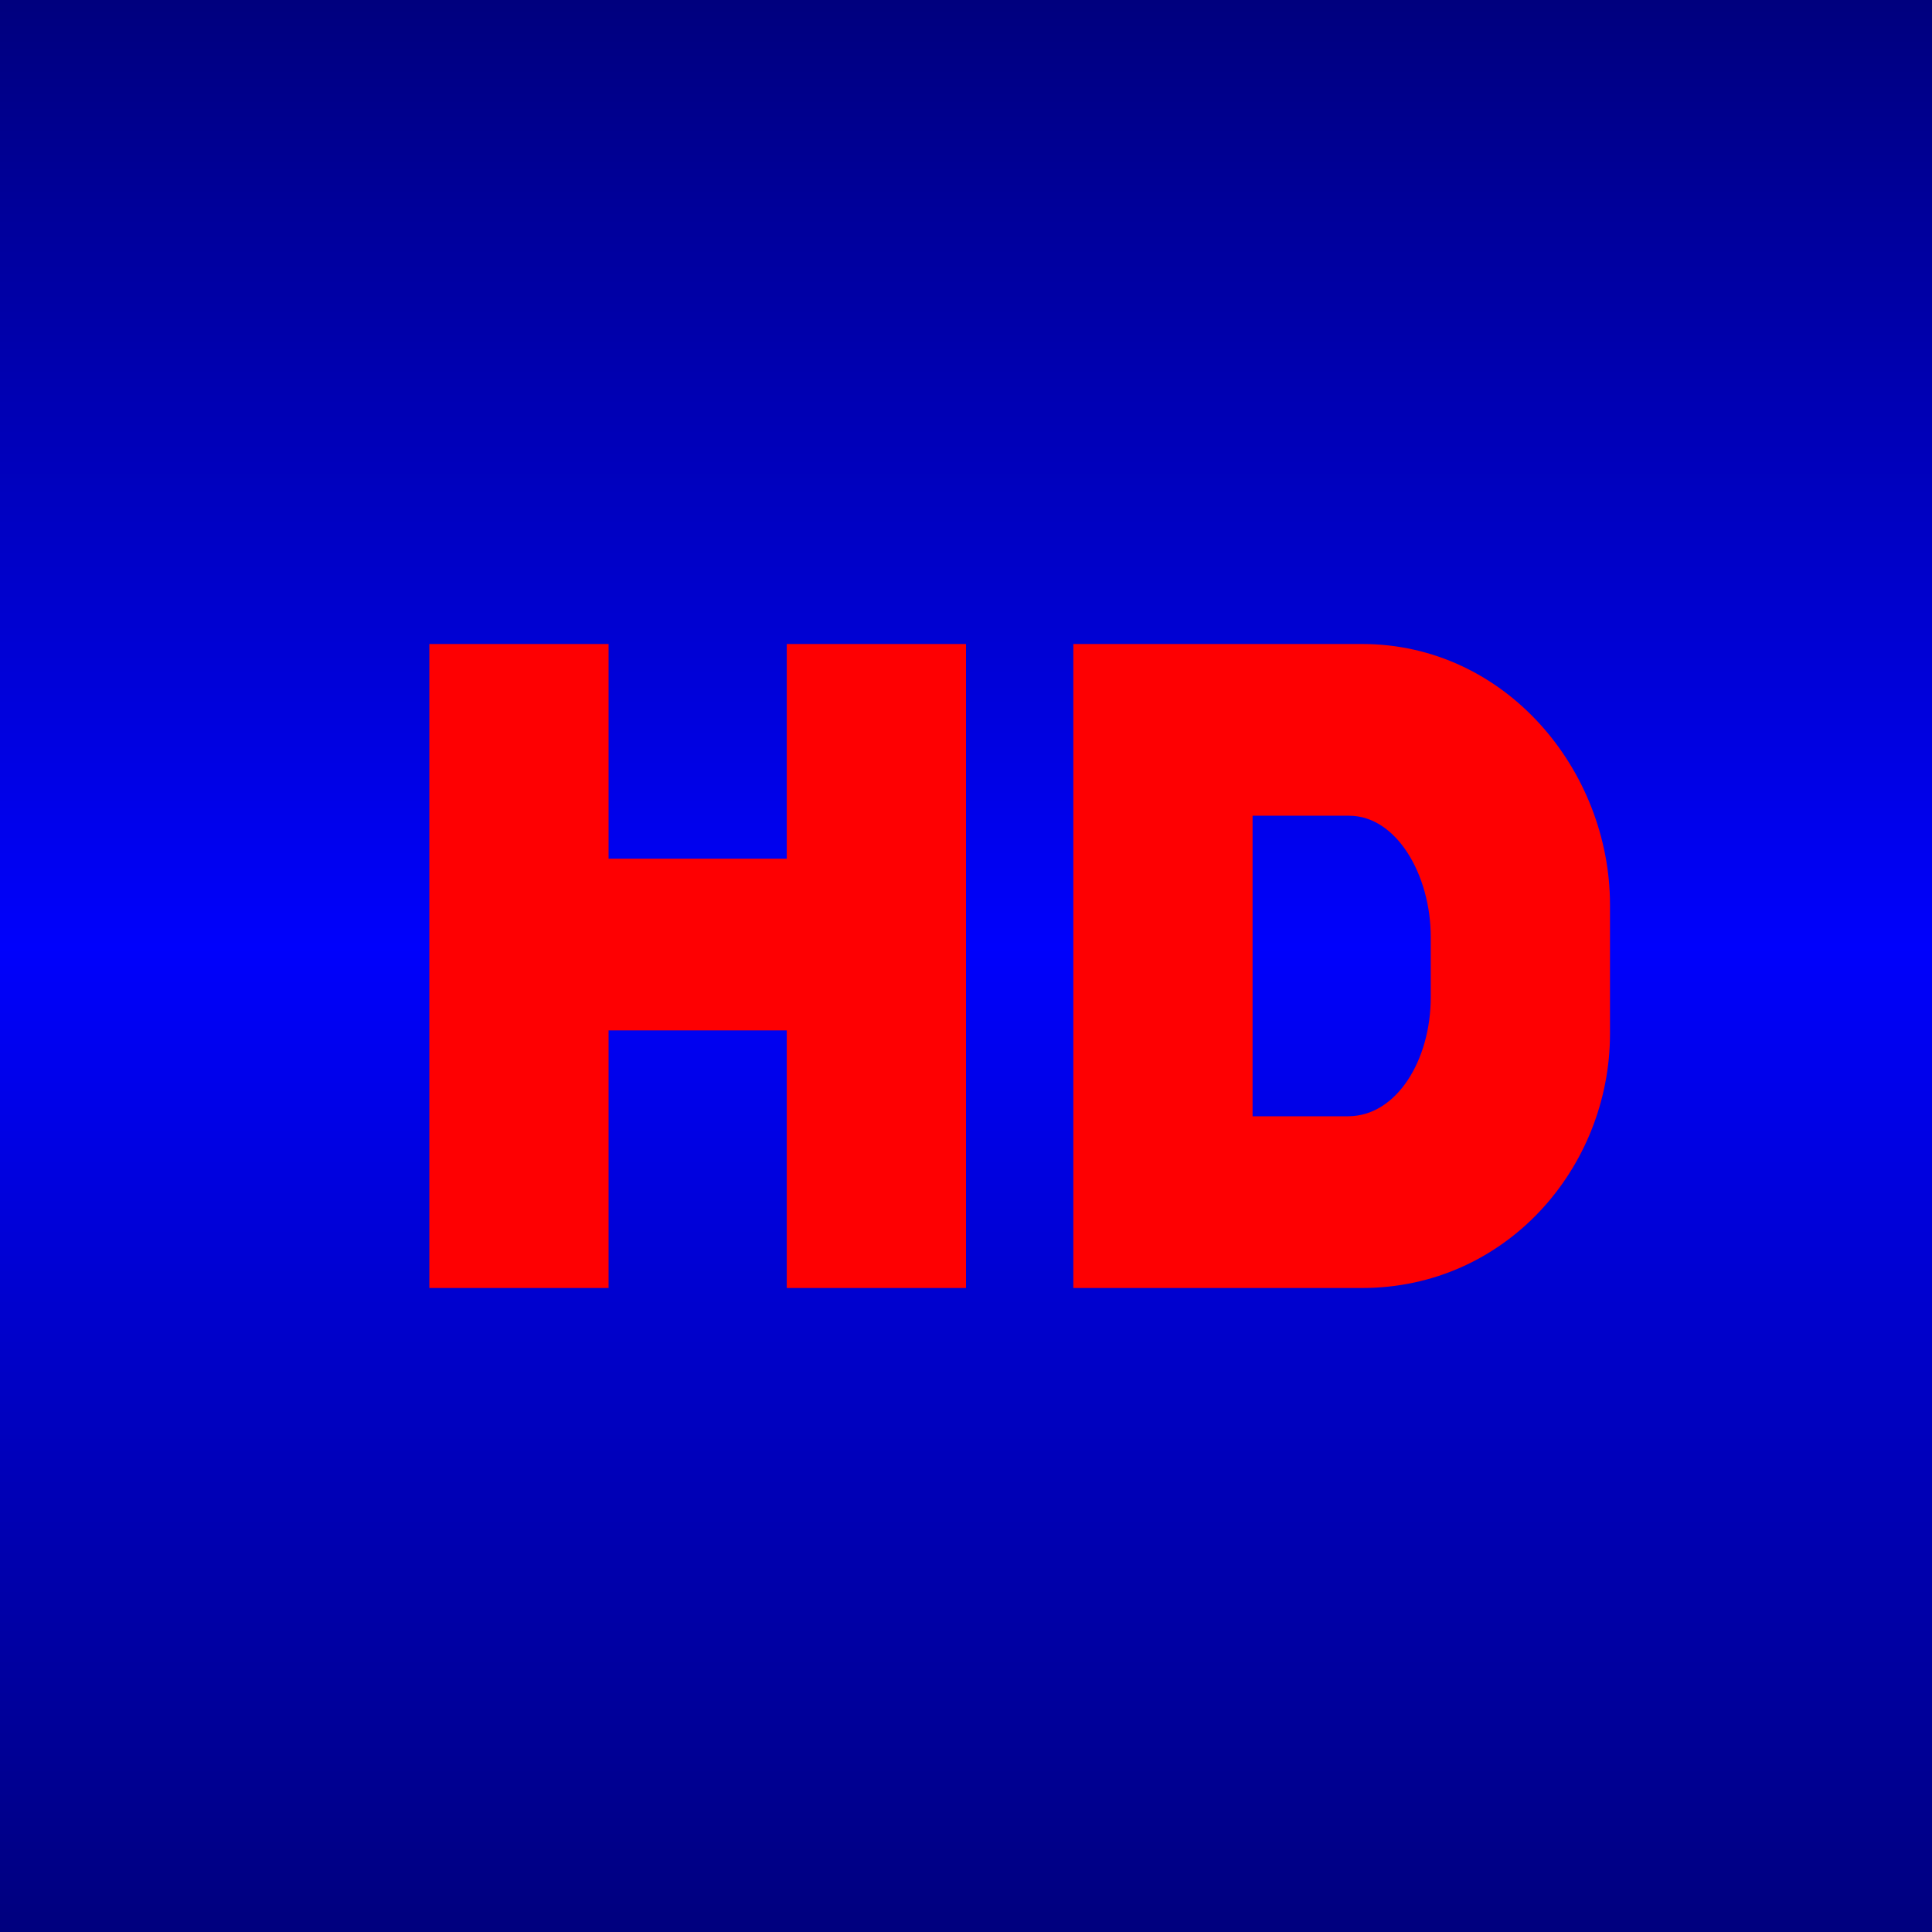
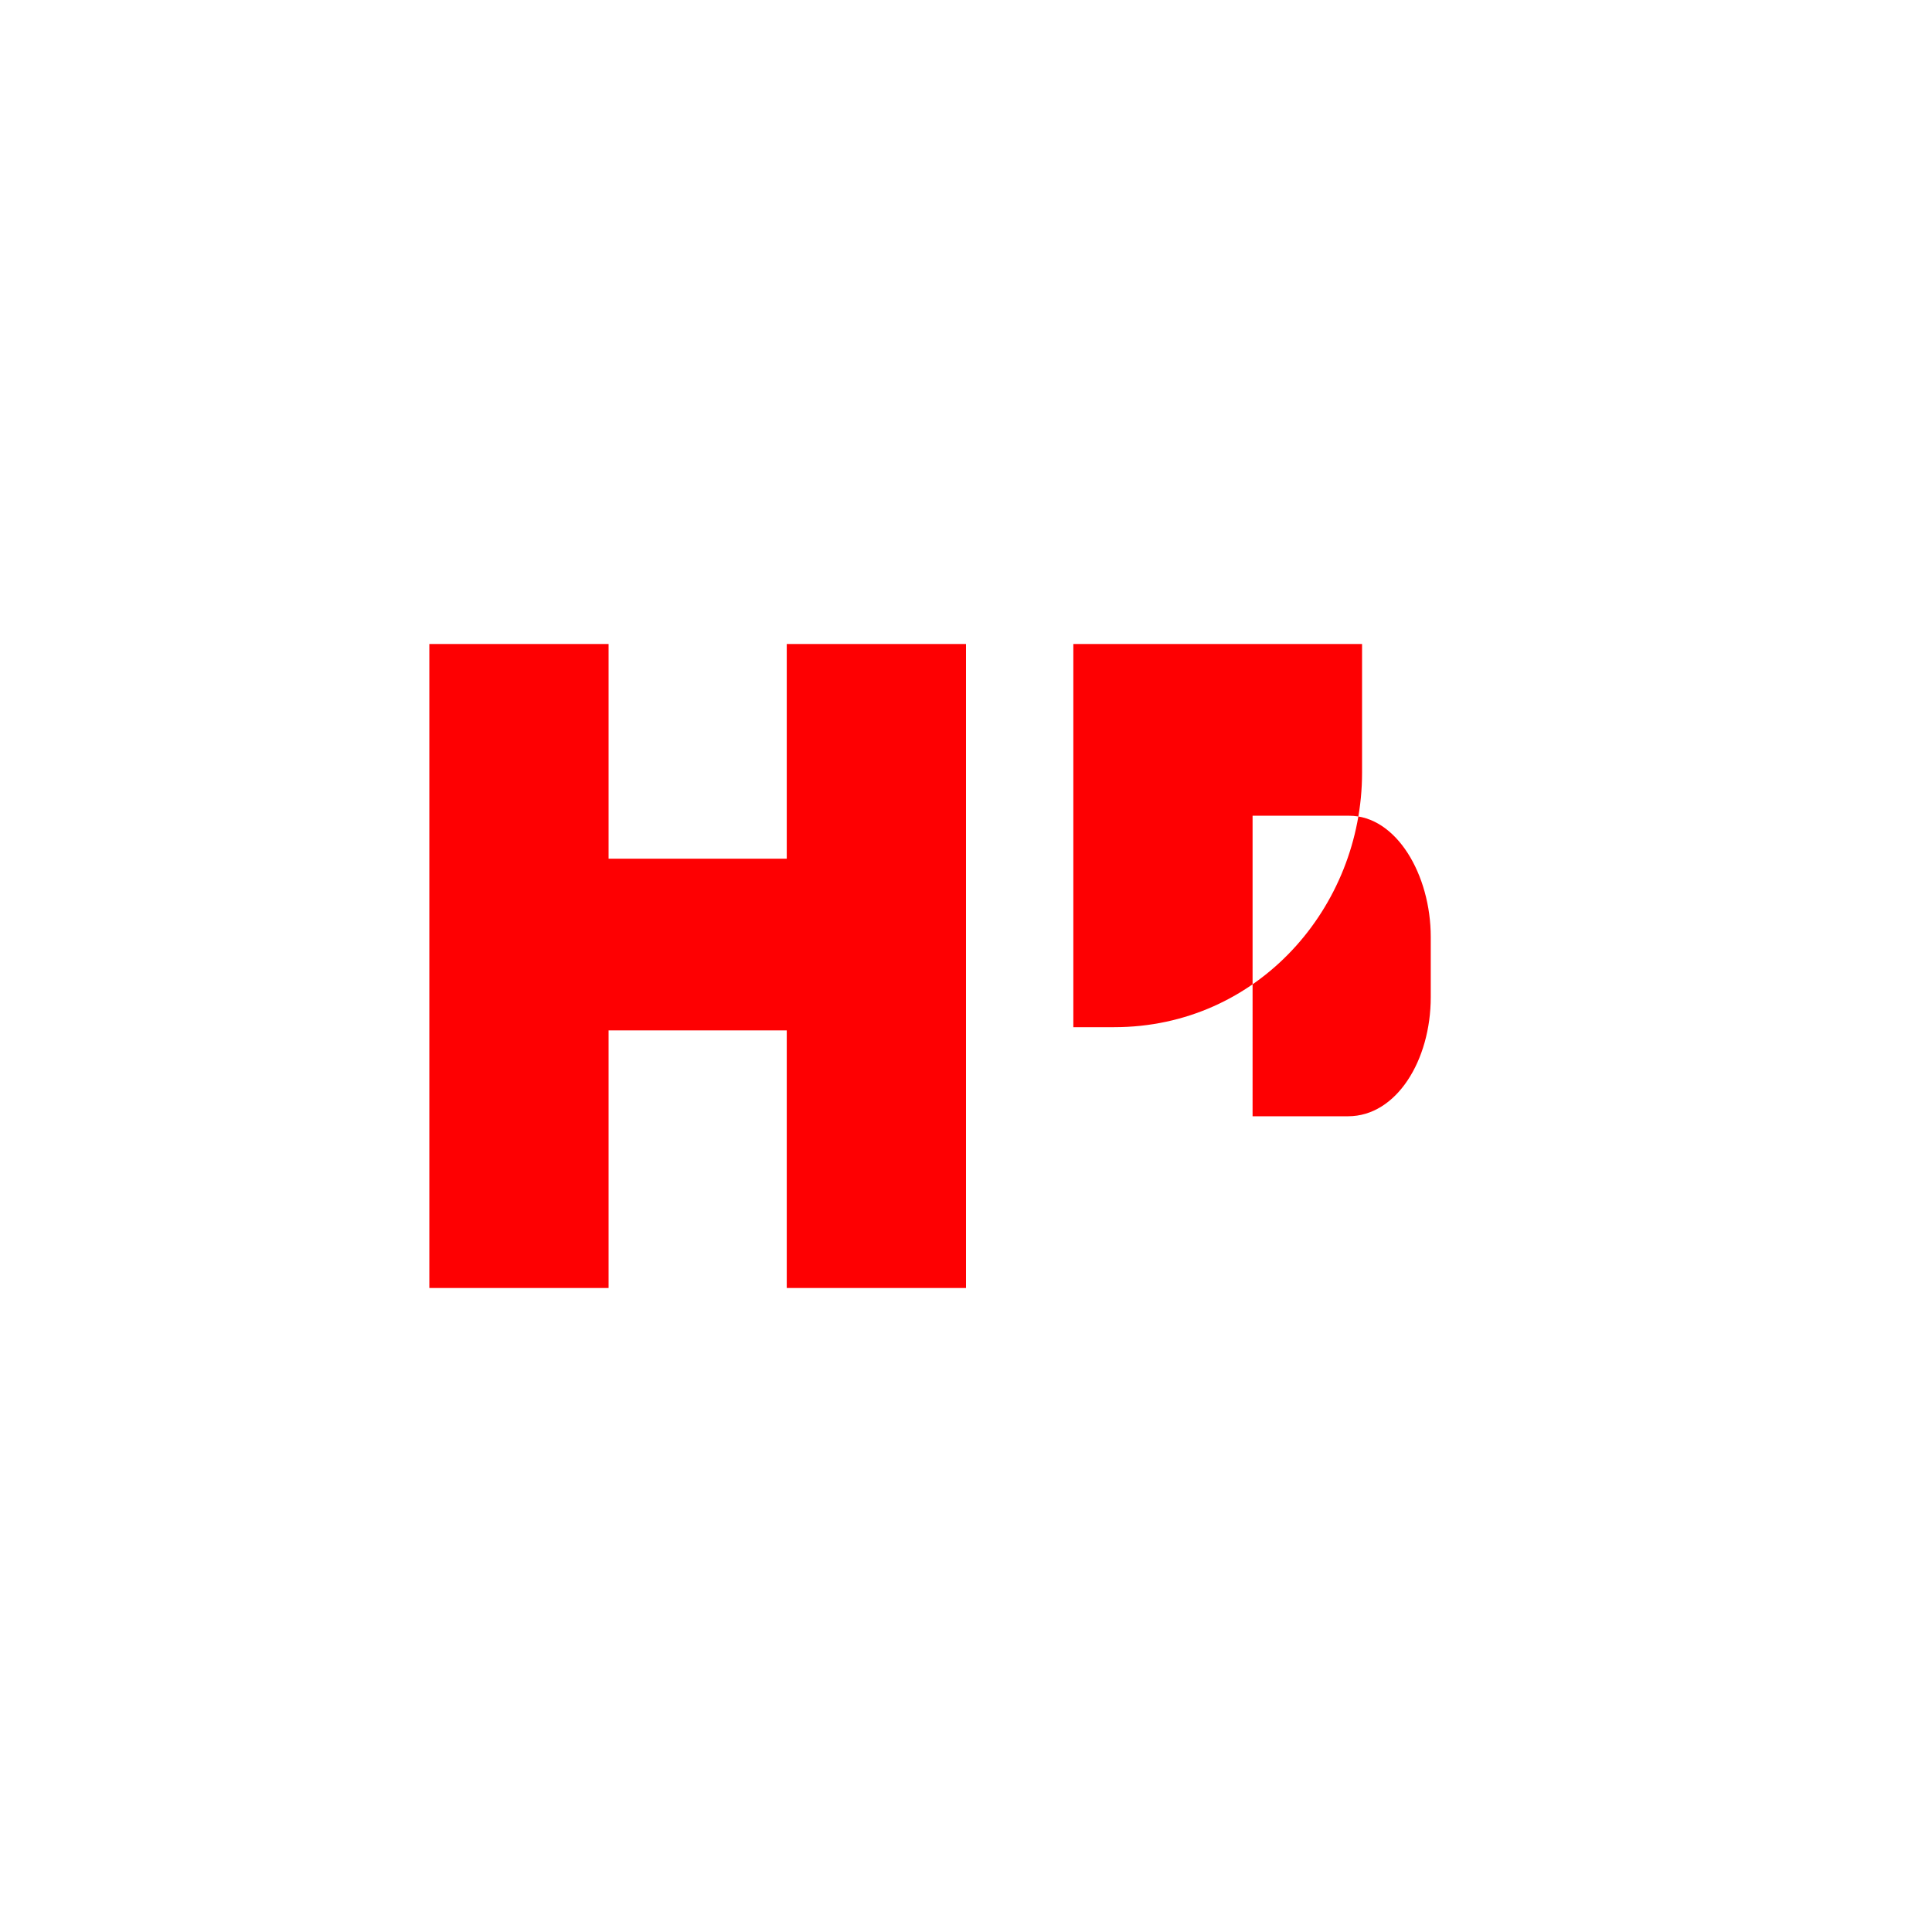
<svg xmlns="http://www.w3.org/2000/svg" width="18" height="18" viewBox="0 0 18 18">
-   <path fill="url(#aoiqgq1un)" d="M0 0h18v18H0z" />
-   <path fill-rule="evenodd" d="M5.67 6H4v6h1.67V9.6h1.66V12H9V6H7.33v2H5.67V6ZM10 12V6h2.69C14.03 6 15 7.18 15 8.43v1.2c0 1.25-.97 2.37-2.31 2.37H10Zm1.67-1.6V7.6h.9c.44 0 .76.55.76 1.13v.56c0 .59-.32 1.11-.77 1.11h-.9Z" fill="#FE0002" />
+   <path fill-rule="evenodd" d="M5.67 6H4v6h1.67V9.6h1.66V12H9V6H7.33v2H5.67V6ZM10 12V6h2.69v1.2c0 1.25-.97 2.37-2.31 2.37H10Zm1.67-1.6V7.6h.9c.44 0 .76.55.76 1.13v.56c0 .59-.32 1.11-.77 1.11h-.9Z" fill="#FE0002" />
  <defs>
    <linearGradient id="aoiqgq1un" x1="9" y1="0" x2="9" y2="18" gradientUnits="userSpaceOnUse">
      <stop stop-color="#00007E" />
      <stop offset=".49" stop-color="#0001FC" />
      <stop offset="1" stop-color="#00007E" />
    </linearGradient>
  </defs>
</svg>